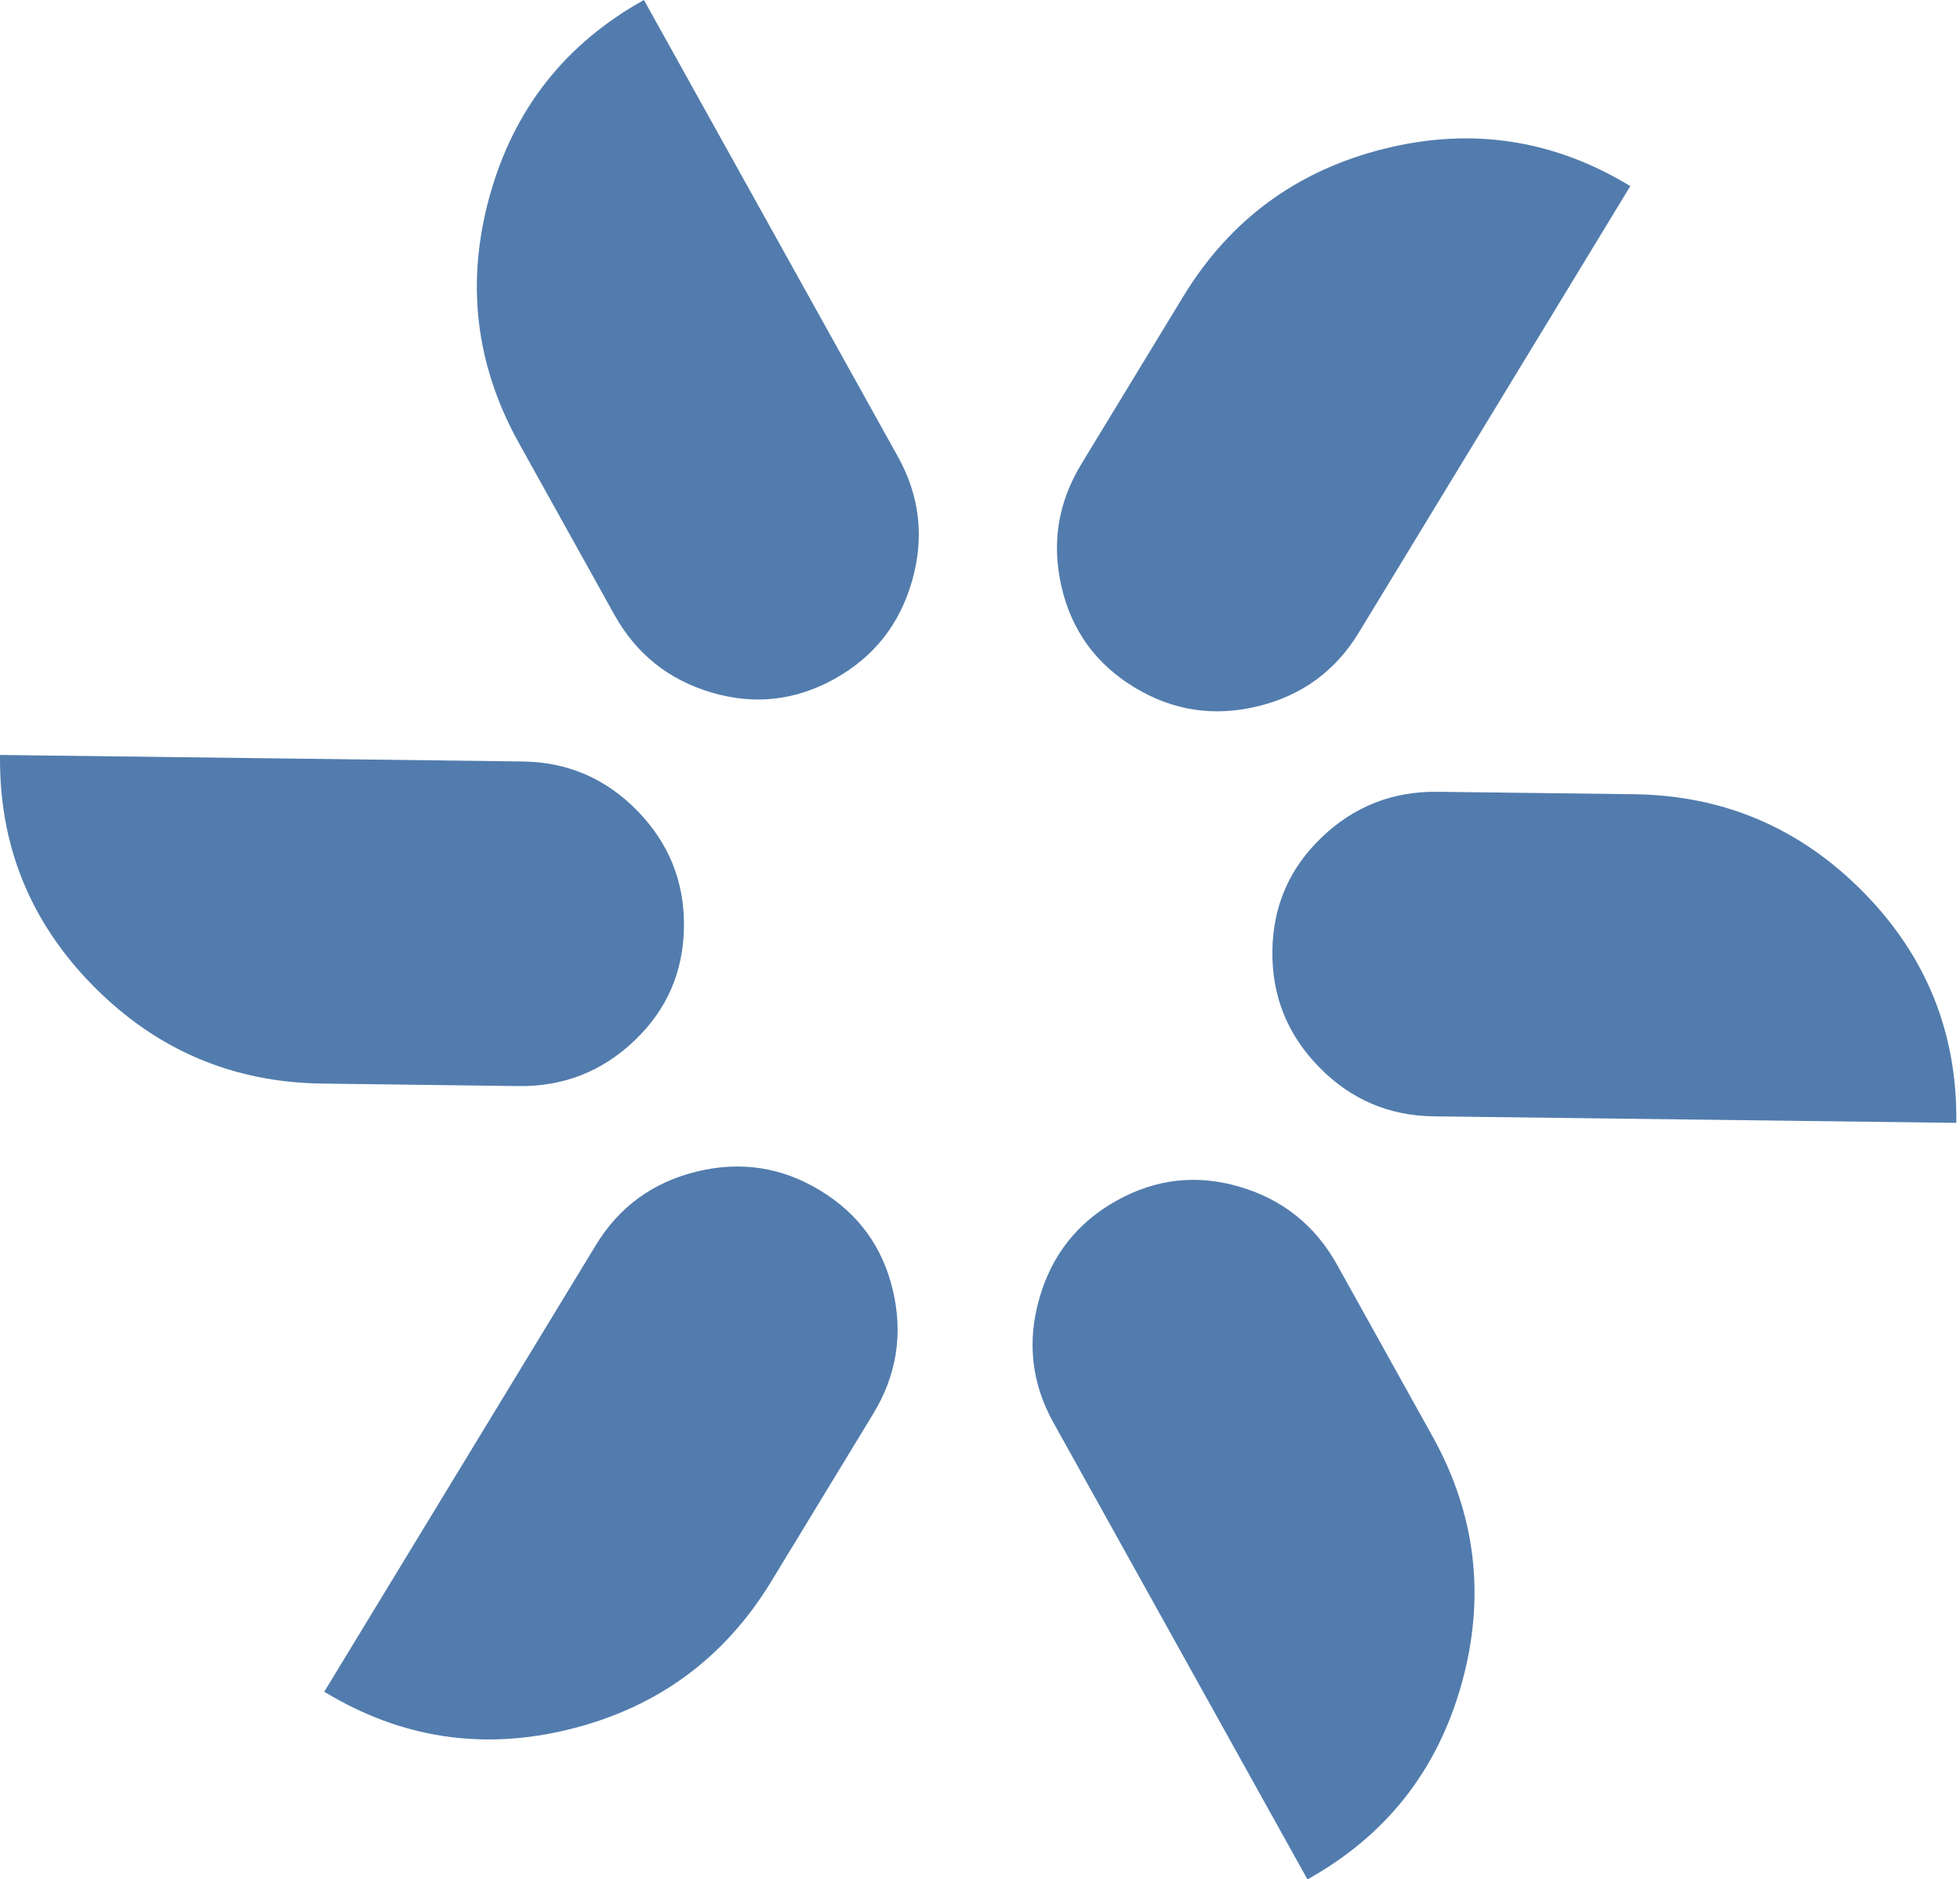
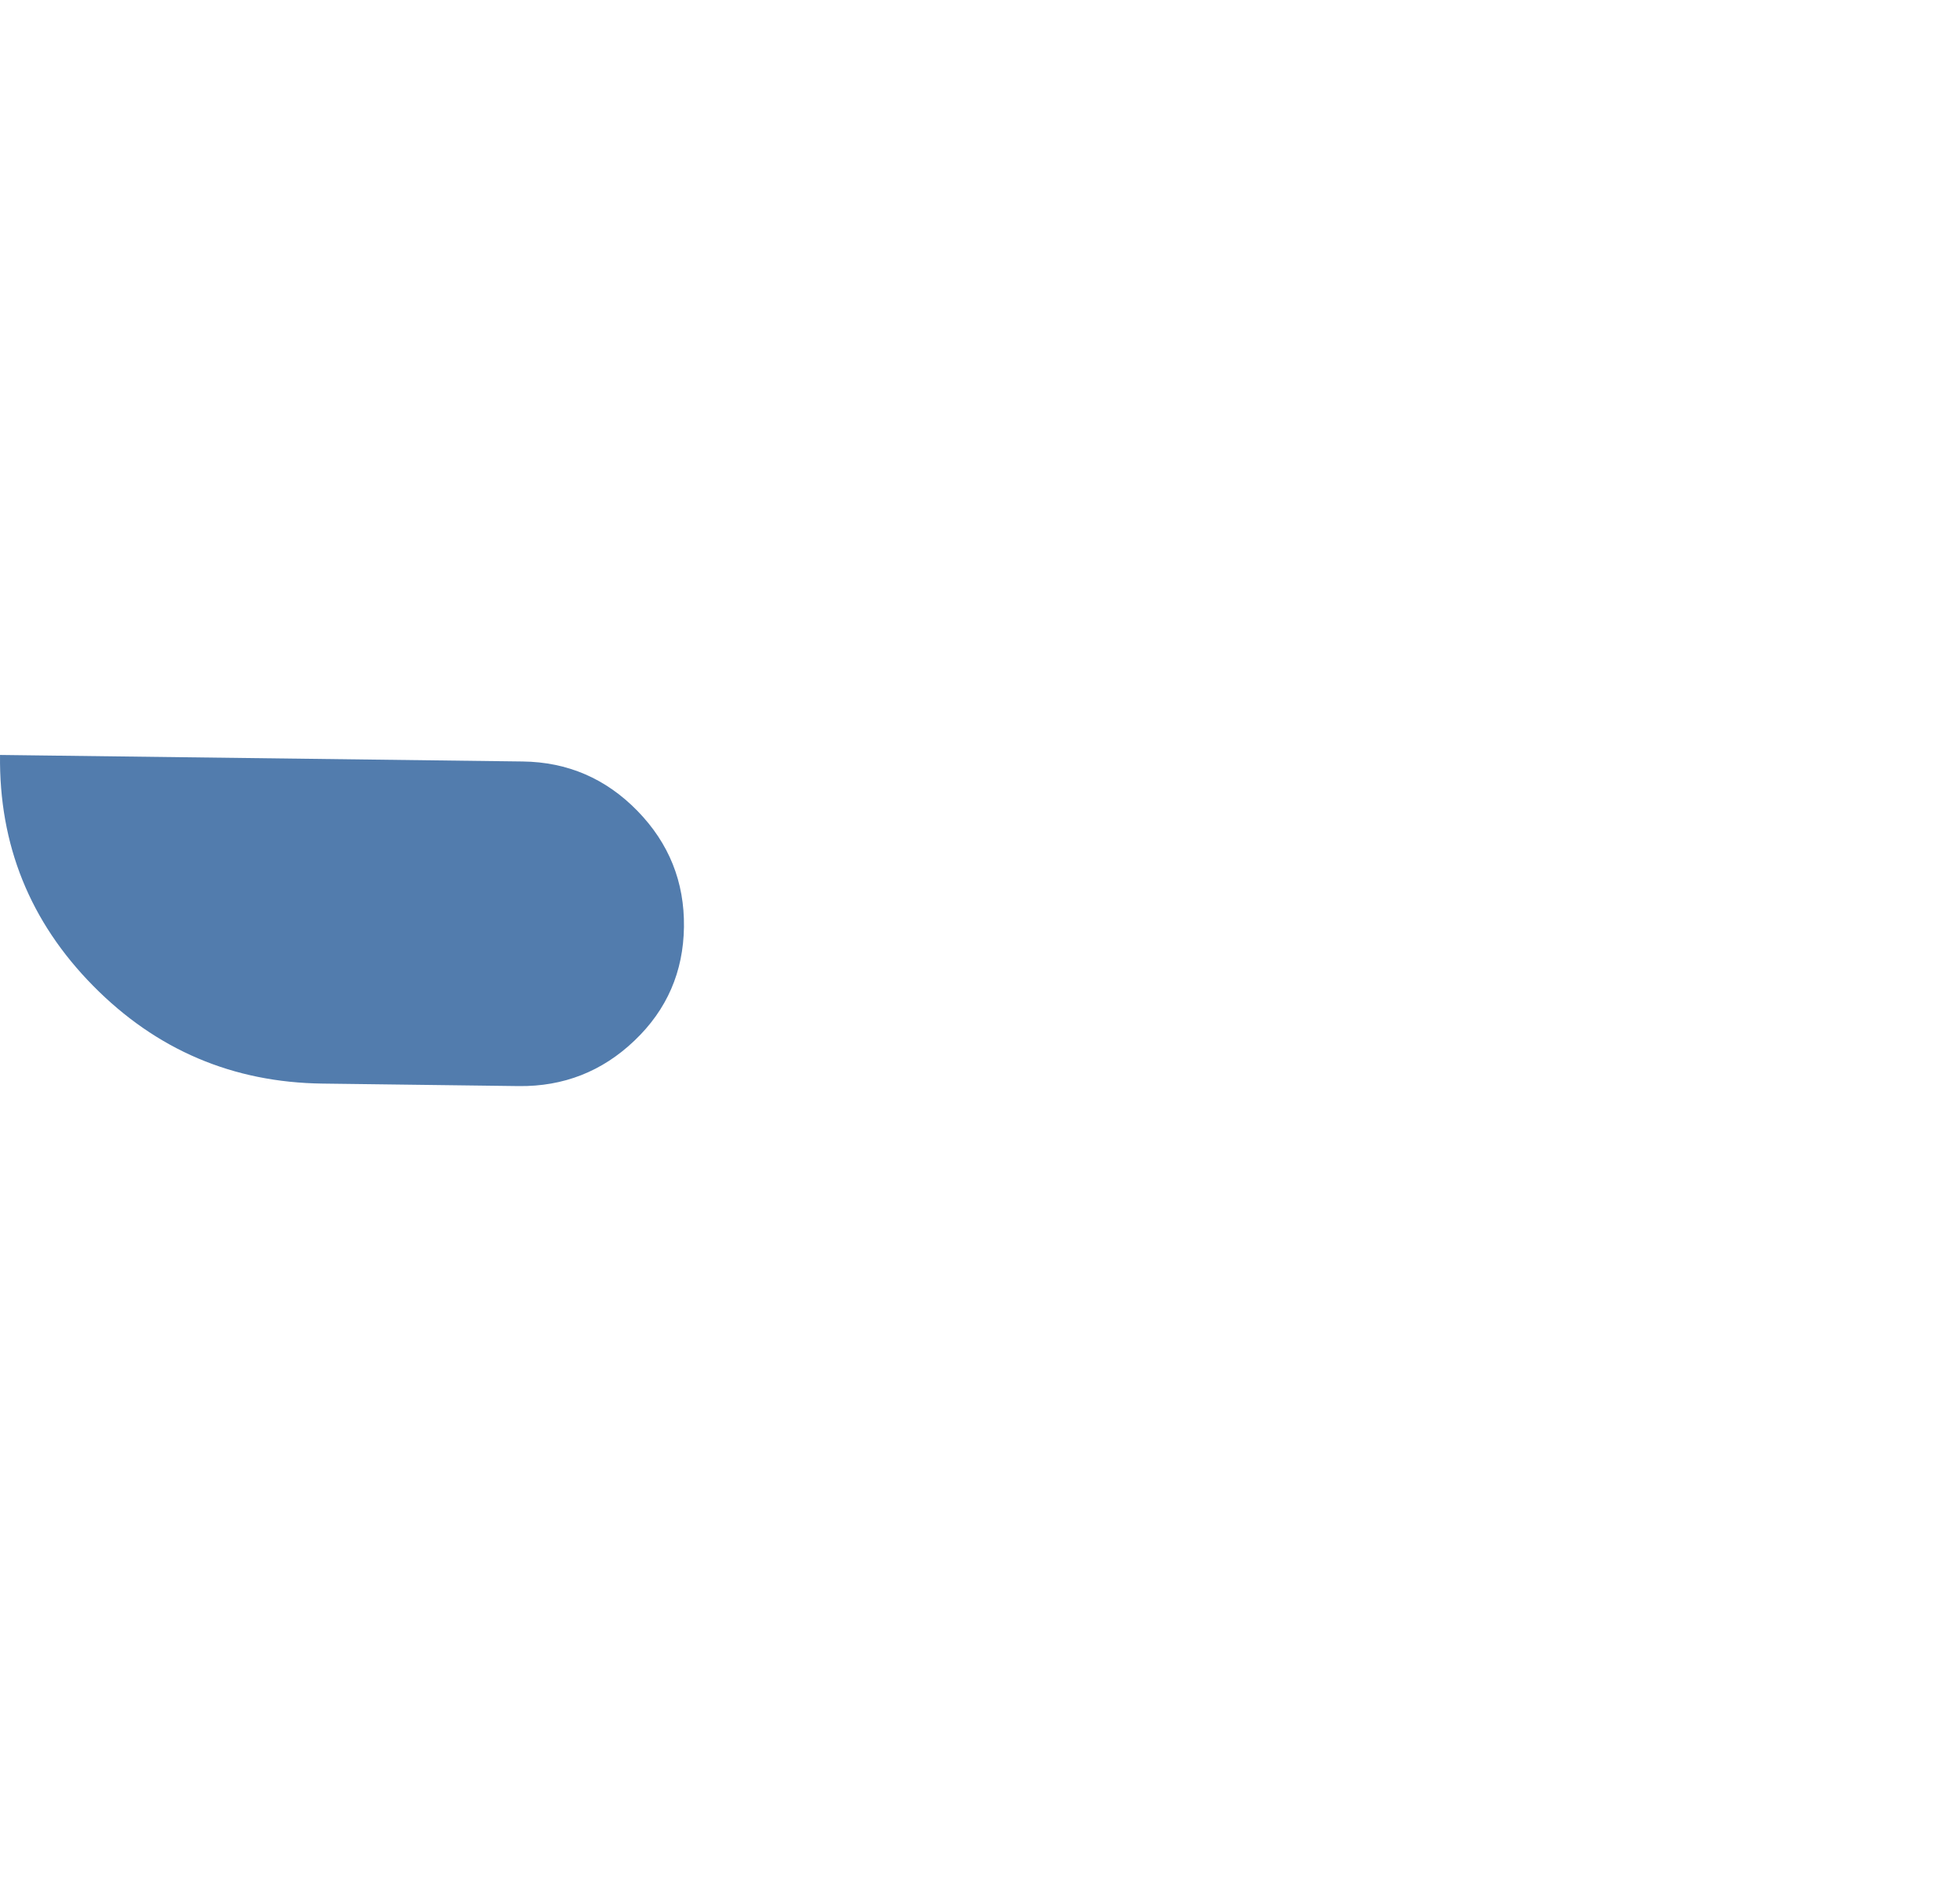
<svg xmlns="http://www.w3.org/2000/svg" width="317" height="304" viewBox="0 0 317 304" fill="none">
-   <path d="M134.98 109.809C141.329 106.278 145.507 100.997 147.514 93.96C149.521 86.93 148.76 80.23 145.229 73.878L104.146 -2.71741e-05C91.447 7.062 83.14 17.599 79.22 31.618C75.304 45.637 76.874 58.996 83.936 71.693L99.341 99.393C102.873 105.746 108.106 109.954 115.047 112.01C121.986 114.074 128.631 113.34 134.98 109.809Z" fill="#527CAD" />
-   <path d="M180.626 194.191C174.278 197.722 170.099 203.003 168.092 210.041C166.085 217.07 166.846 223.77 170.377 230.122L211.461 304C224.16 296.938 232.466 286.401 236.386 272.382C240.302 258.363 238.733 245.004 231.671 232.307L216.265 204.607C212.734 198.254 207.5 194.046 200.559 191.99C193.62 189.926 186.976 190.66 180.626 194.191Z" fill="#527CAD" />
-   <path d="M183.46 111.18C189.667 114.953 196.322 115.977 203.433 114.244C210.536 112.519 215.983 108.544 219.757 102.337L263.68 30.104C251.265 22.558 237.995 20.542 223.873 24.065C209.75 27.588 198.915 35.553 191.366 47.968L174.895 75.056C171.121 81.263 170.048 87.89 171.691 94.944C173.326 101.998 177.252 107.407 183.46 111.18Z" fill="#527CAD" />
-   <path d="M132.662 192.571C126.454 188.798 119.799 187.774 112.688 189.507C105.585 191.24 100.139 195.207 96.364 201.414L52.442 273.648C64.857 281.193 78.127 283.209 92.248 279.686C106.372 276.163 117.206 268.198 124.756 255.783L141.226 228.695C145.001 222.488 146.074 215.861 144.43 208.807C142.795 201.753 138.87 196.344 132.662 192.571Z" fill="#527CAD" />
  <path d="M110.62 149.923C110.711 142.66 108.204 136.404 103.094 131.164C97.99 125.932 91.799 123.263 84.534 123.174L0.005 122.118C-0.177 136.654 4.844 149.093 15.061 159.46C25.282 169.828 37.652 175.1 52.181 175.277L83.88 175.681C91.144 175.769 97.398 173.318 102.631 168.312C107.869 163.322 110.529 157.187 110.62 149.923Z" fill="#527CAD" />
-   <path d="M205.789 153.825C205.698 161.088 208.204 167.344 213.315 172.584C218.42 177.816 224.61 180.485 231.874 180.574L316.405 181.63C316.585 167.094 311.565 154.655 301.348 144.288C291.127 133.92 278.757 128.648 264.228 128.471L232.53 128.076C225.265 127.979 219.01 130.43 213.778 135.436C208.54 140.434 205.879 146.561 205.789 153.825Z" fill="#527CAD" />
</svg>